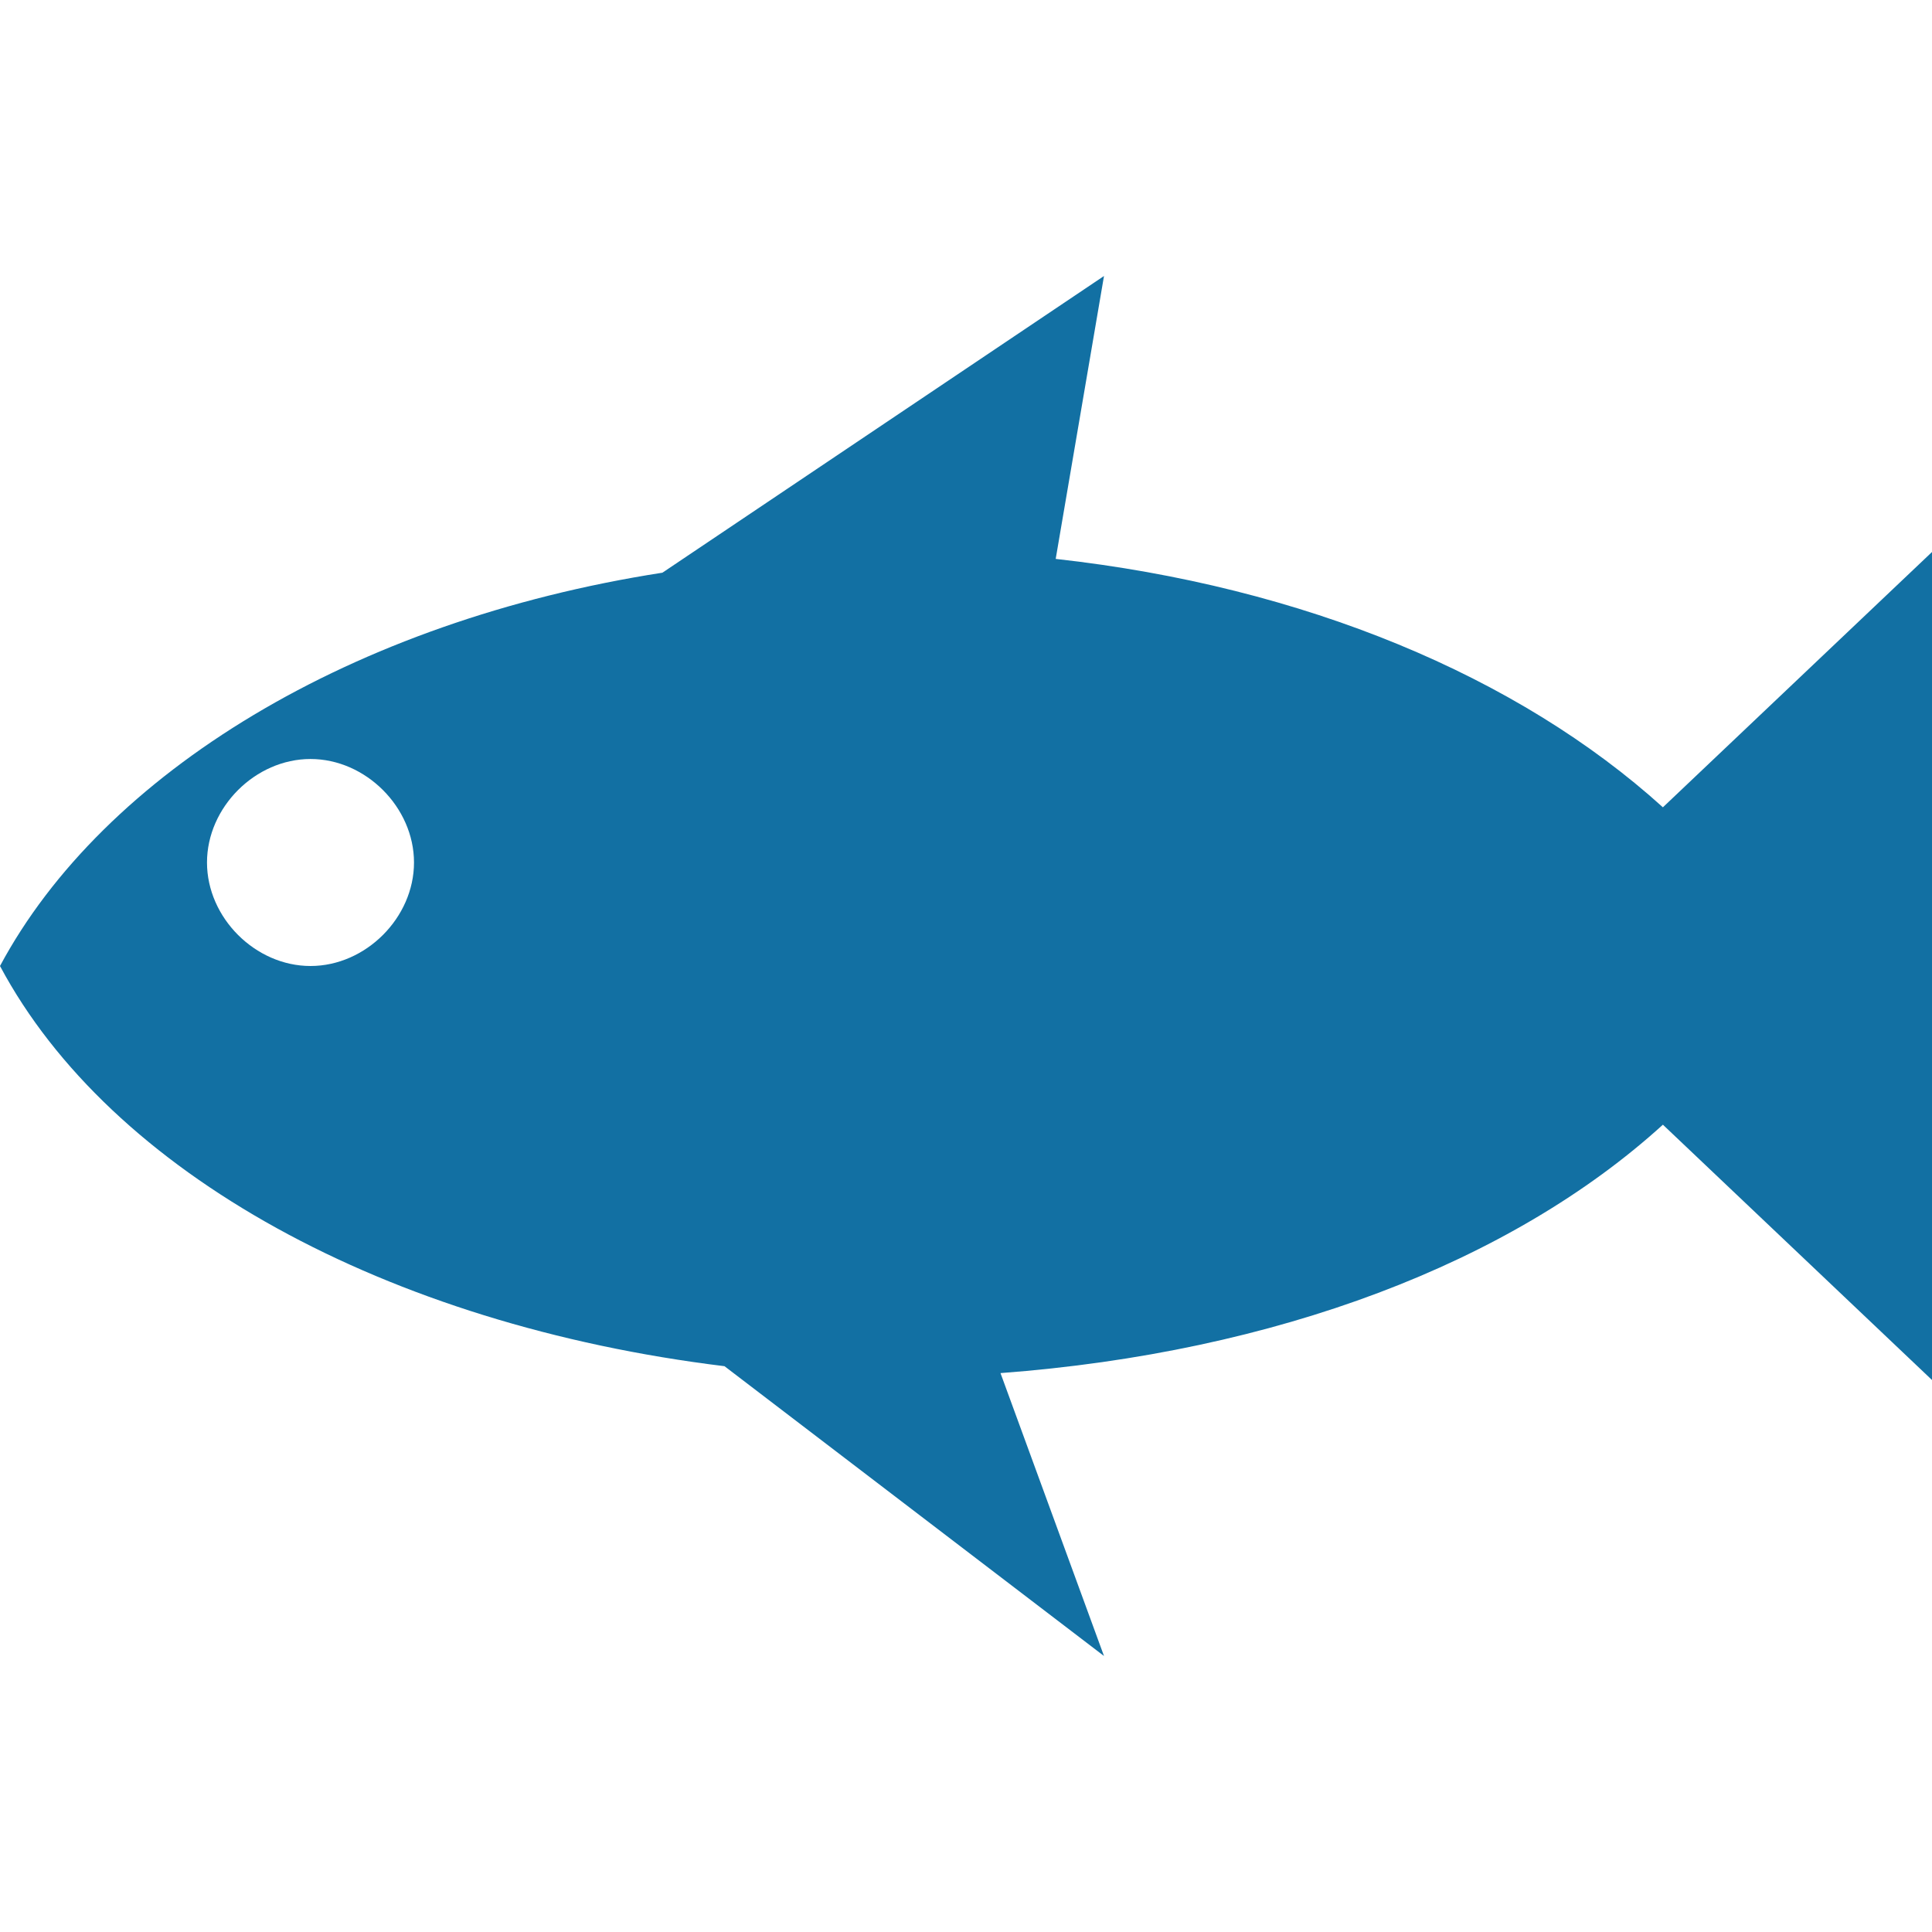
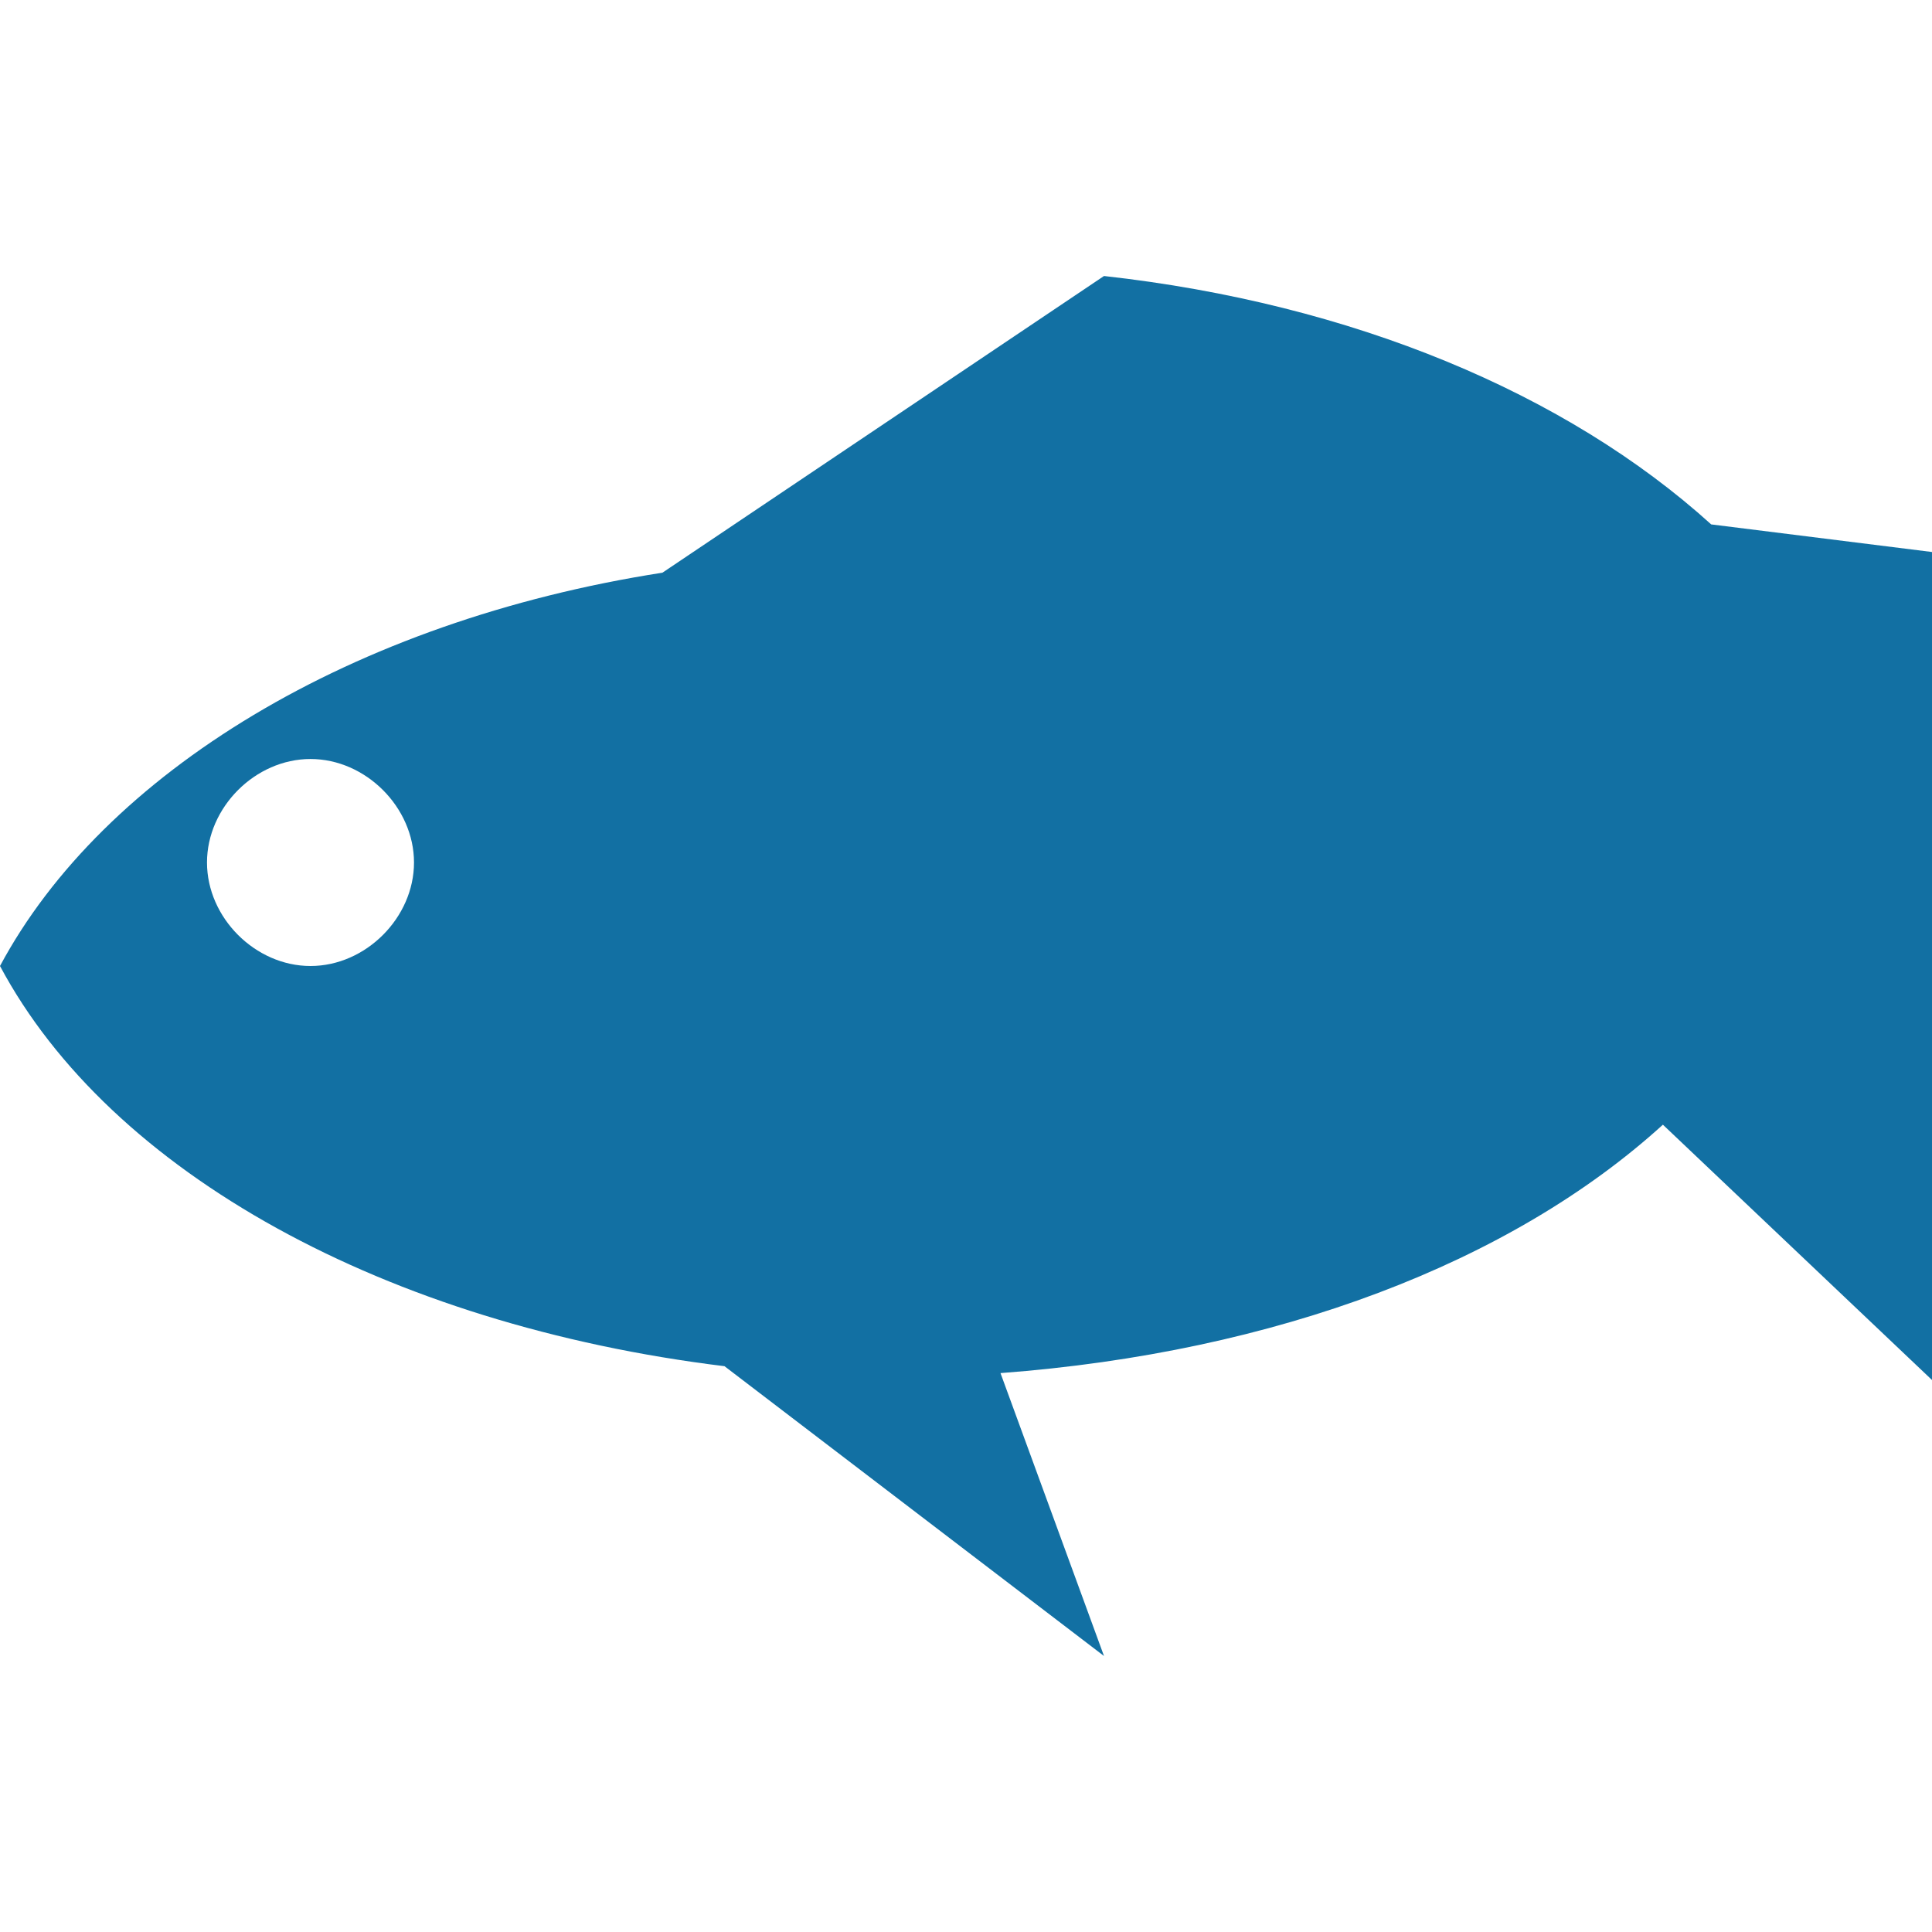
<svg xmlns="http://www.w3.org/2000/svg" version="1.1" id="レイヤー_1" x="0px" y="0px" viewBox="0 0 28 28" style="enable-background:new 0 0 28 28;" xml:space="preserve">
  <style type="text/css">
	.st0{fill:#1270A3;}
</style>
  <g>
-     <path class="st0" d="M24.1,16.3c-2.2,2-5.6,3.3-9.6,3.6L16,24l-5.5-4.2C5.6,19.2,1.6,17,0,14c1.5-2.8,5.1-5,9.6-5.7L16,4l-0.7,4.1   c3.6,0.4,6.7,1.7,8.8,3.6L28,8v12L24.1,16.3z M4.5,11C3.7,11,3,11.7,3,12.5S3.7,14,4.5,14S6,13.3,6,12.5S5.3,11,4.5,11z" />
+     <path class="st0" d="M24.1,16.3c-2.2,2-5.6,3.3-9.6,3.6L16,24l-5.5-4.2C5.6,19.2,1.6,17,0,14c1.5-2.8,5.1-5,9.6-5.7L16,4c3.6,0.4,6.7,1.7,8.8,3.6L28,8v12L24.1,16.3z M4.5,11C3.7,11,3,11.7,3,12.5S3.7,14,4.5,14S6,13.3,6,12.5S5.3,11,4.5,11z" />
  </g>
  <g id="_x32_px単位">
</g>
  <g id="_x31_px単位">
</g>
</svg>